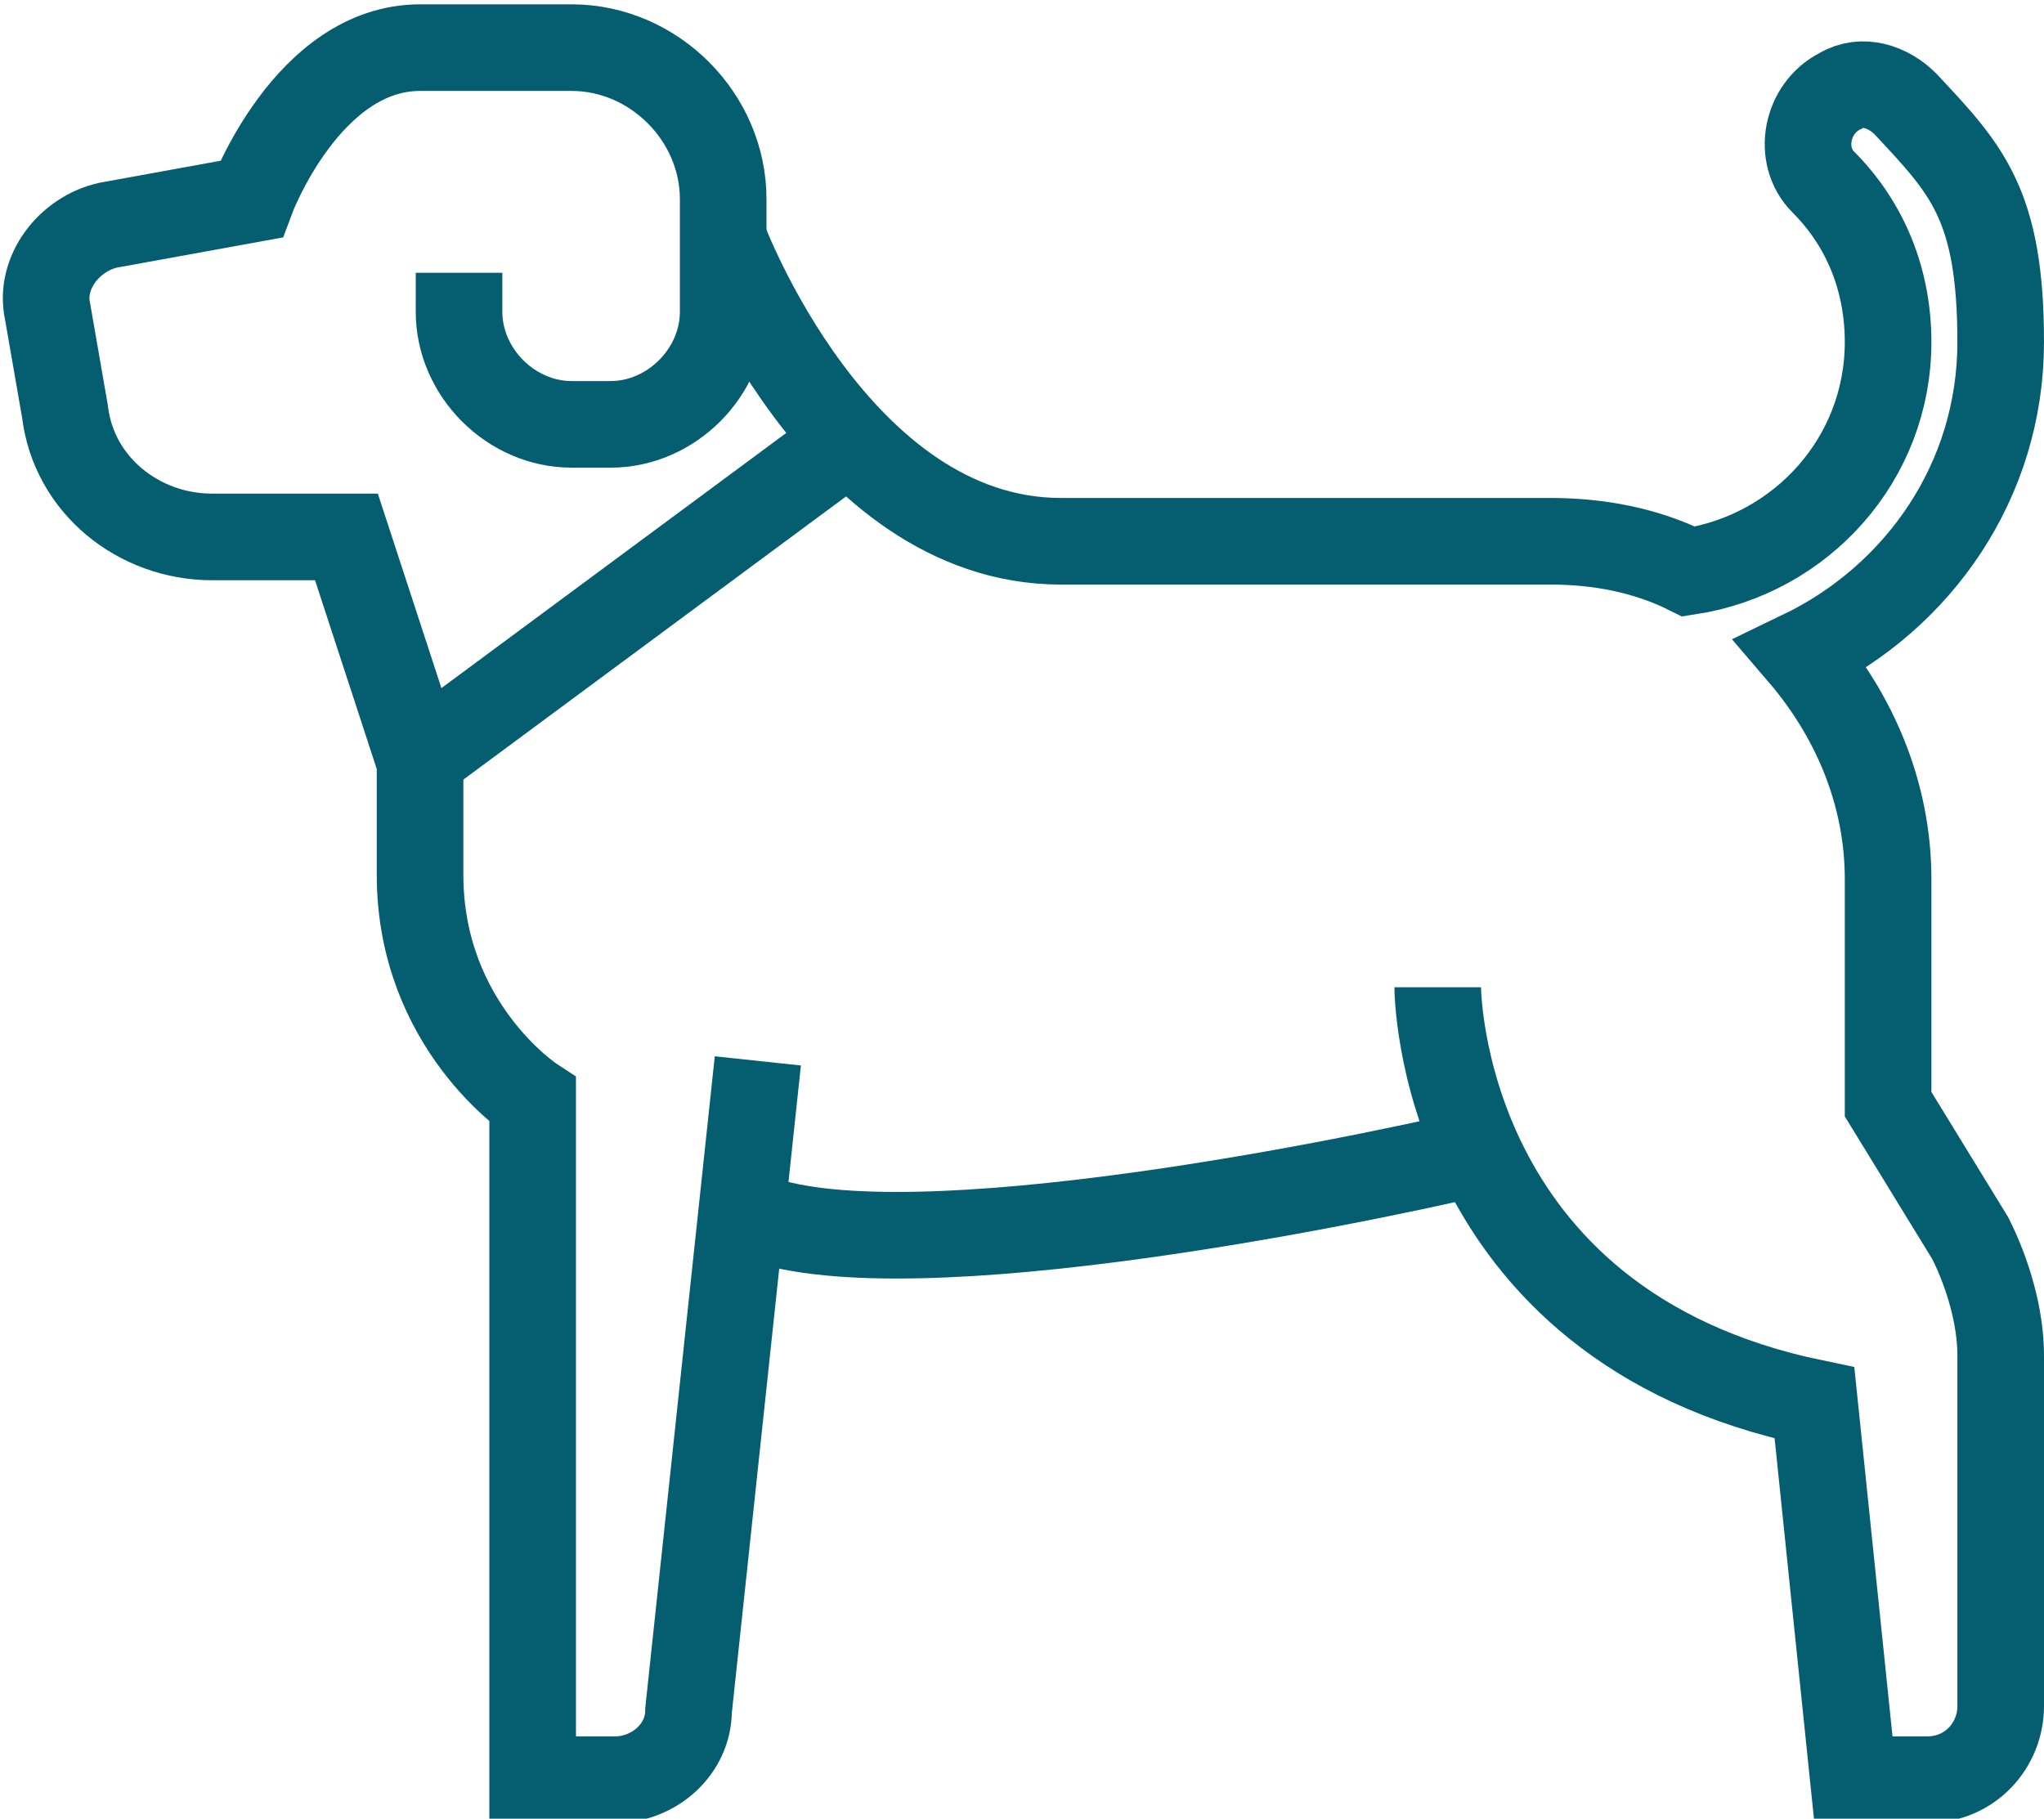
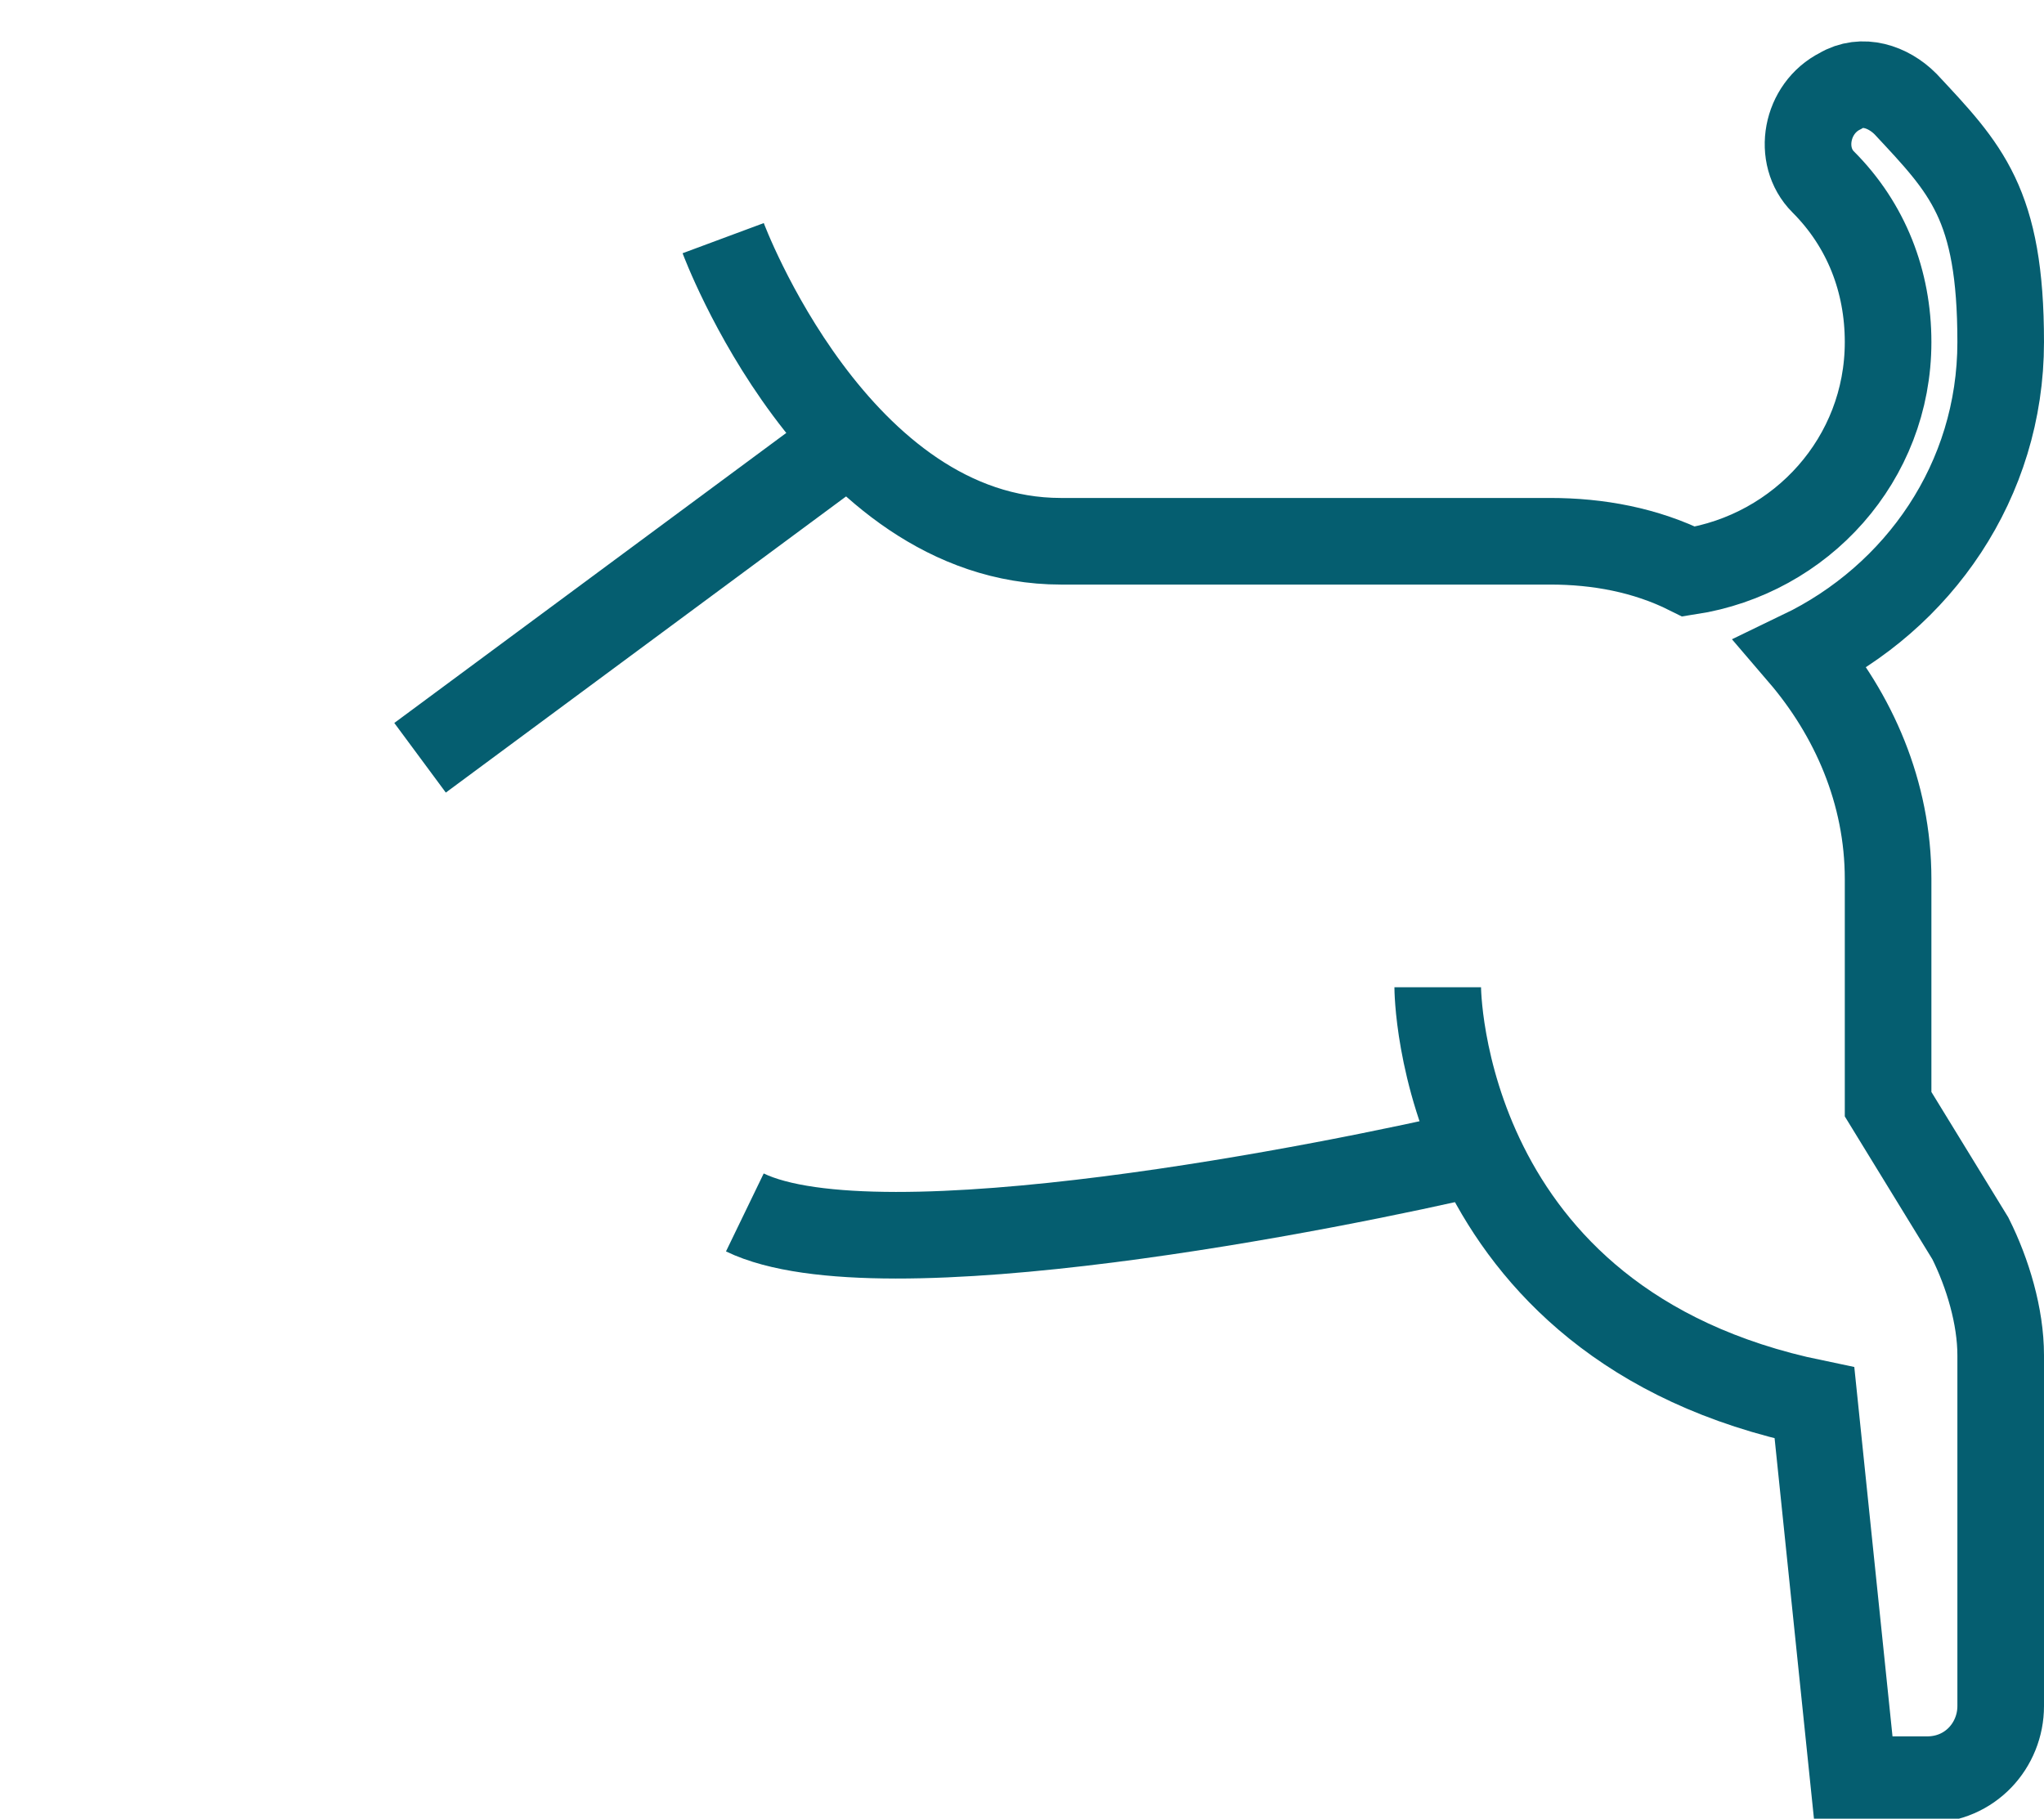
<svg xmlns="http://www.w3.org/2000/svg" id="icons" width="47.2" height="42" viewBox="0 0 47.2 42">
  <defs>
    <style>
      .cls-1 {
        fill: none;
        stroke: #055e70;
        stroke-miterlimit: 10;
        stroke-width: 2px;
      }
    </style>
  </defs>
-   <path class="cls-1" d="M17.5,24.5l-1.6,15c0,.9-.8,1.6-1.7,1.6h-1.9v-15.7s-2.6-1.7-2.6-5.2v-2.6l-1.7-5.2h-3.1c-1.7,0-3.2-1.2-3.4-2.9l-.4-2.3c-.2-.9.5-1.8,1.4-2l3.3-.6s1.3-3.5,3.9-3.5h3.5c1.9,0,3.5,1.6,3.5,3.5v2.6c0,1.4-1.2,2.6-2.6,2.6h-.9c-1.4,0-2.6-1.2-2.6-2.6v-.9" />
  <path class="cls-1" d="M33.2,22.8s0,7.8,8.7,9.6l.9,8.7h1.7c1,0,1.7-.8,1.7-1.7v-8.1c0-.9-.3-1.9-.7-2.7l-1.9-3.1v-5.2c0-2-.8-3.8-2-5.2,2.7-1.3,4.6-4,4.6-7.2s-.8-4-2.2-5.5c-.4-.4-1-.6-1.5-.3-.8.4-1,1.5-.4,2.1,1,1,1.5,2.3,1.5,3.7,0,2.7-2,4.9-4.6,5.3-1-.5-2.1-.7-3.2-.7h-11.3c-5.2,0-7.8-7-7.8-7" />
  <path class="cls-1" d="M17.2,28c3.1,1.5,13.6-.6,17-1.4" />
  <line class="cls-1" x1="9.7" y1="17.5" x2="19.7" y2="10.1" />
</svg>